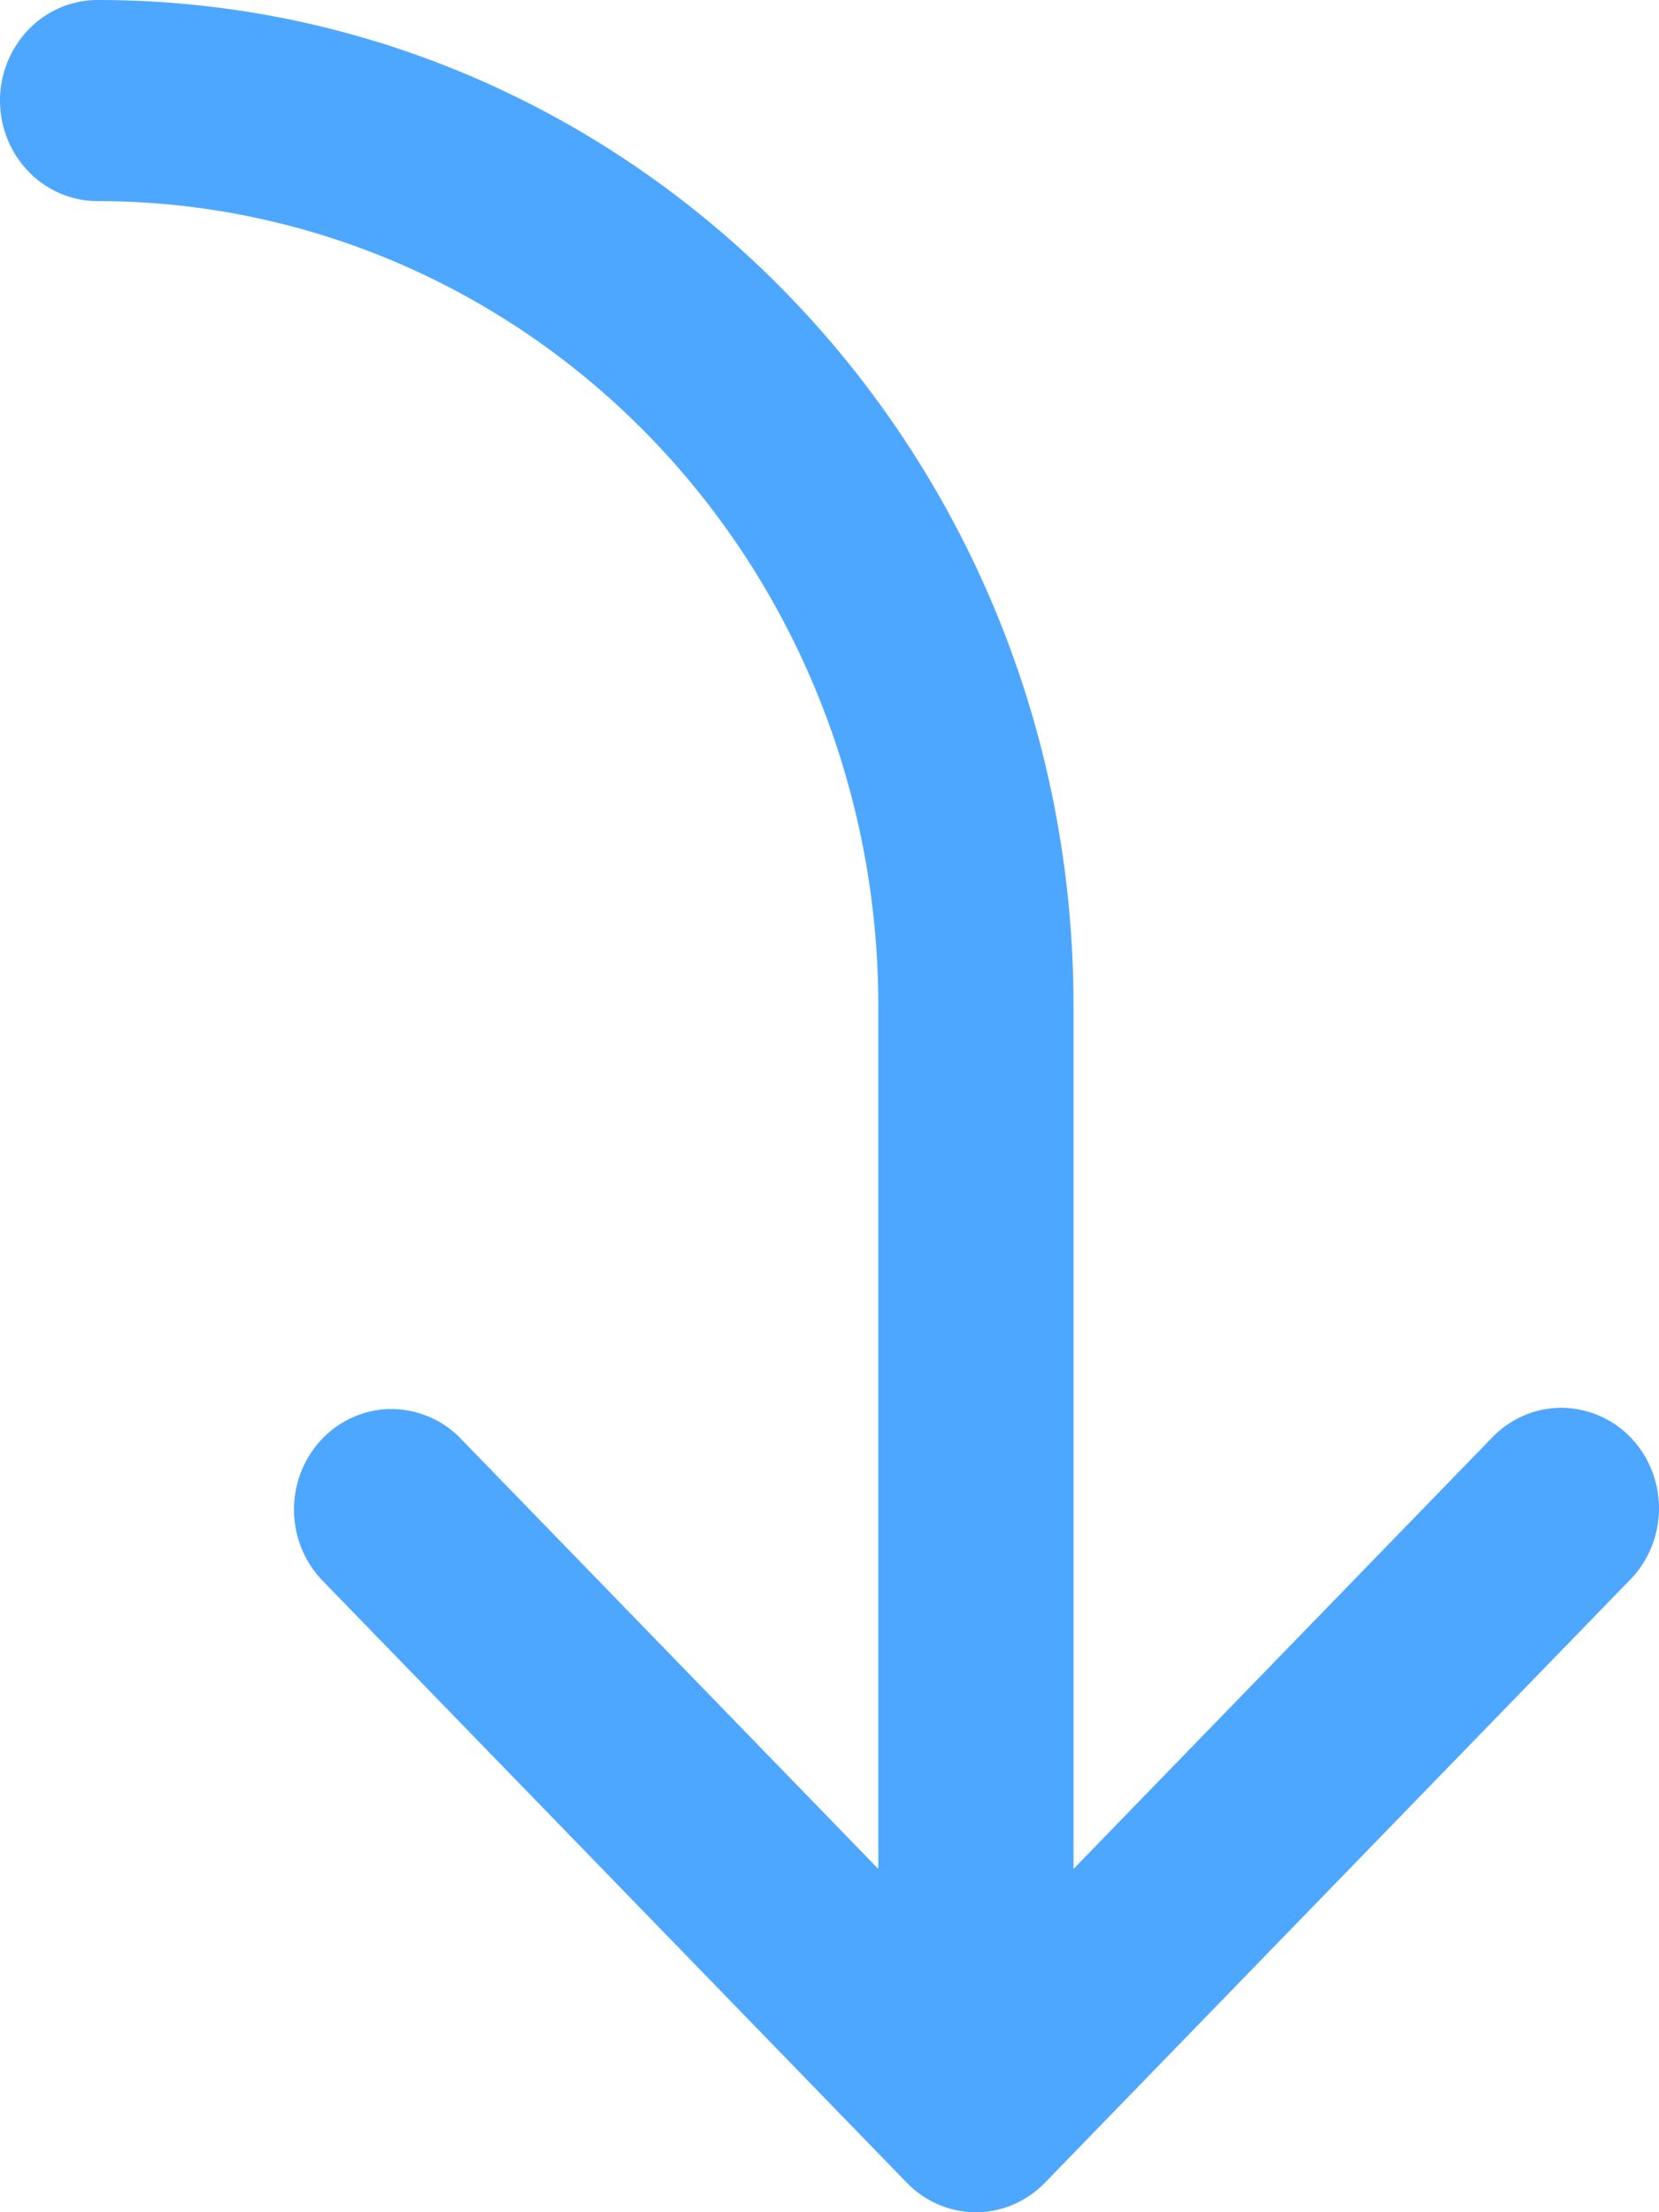
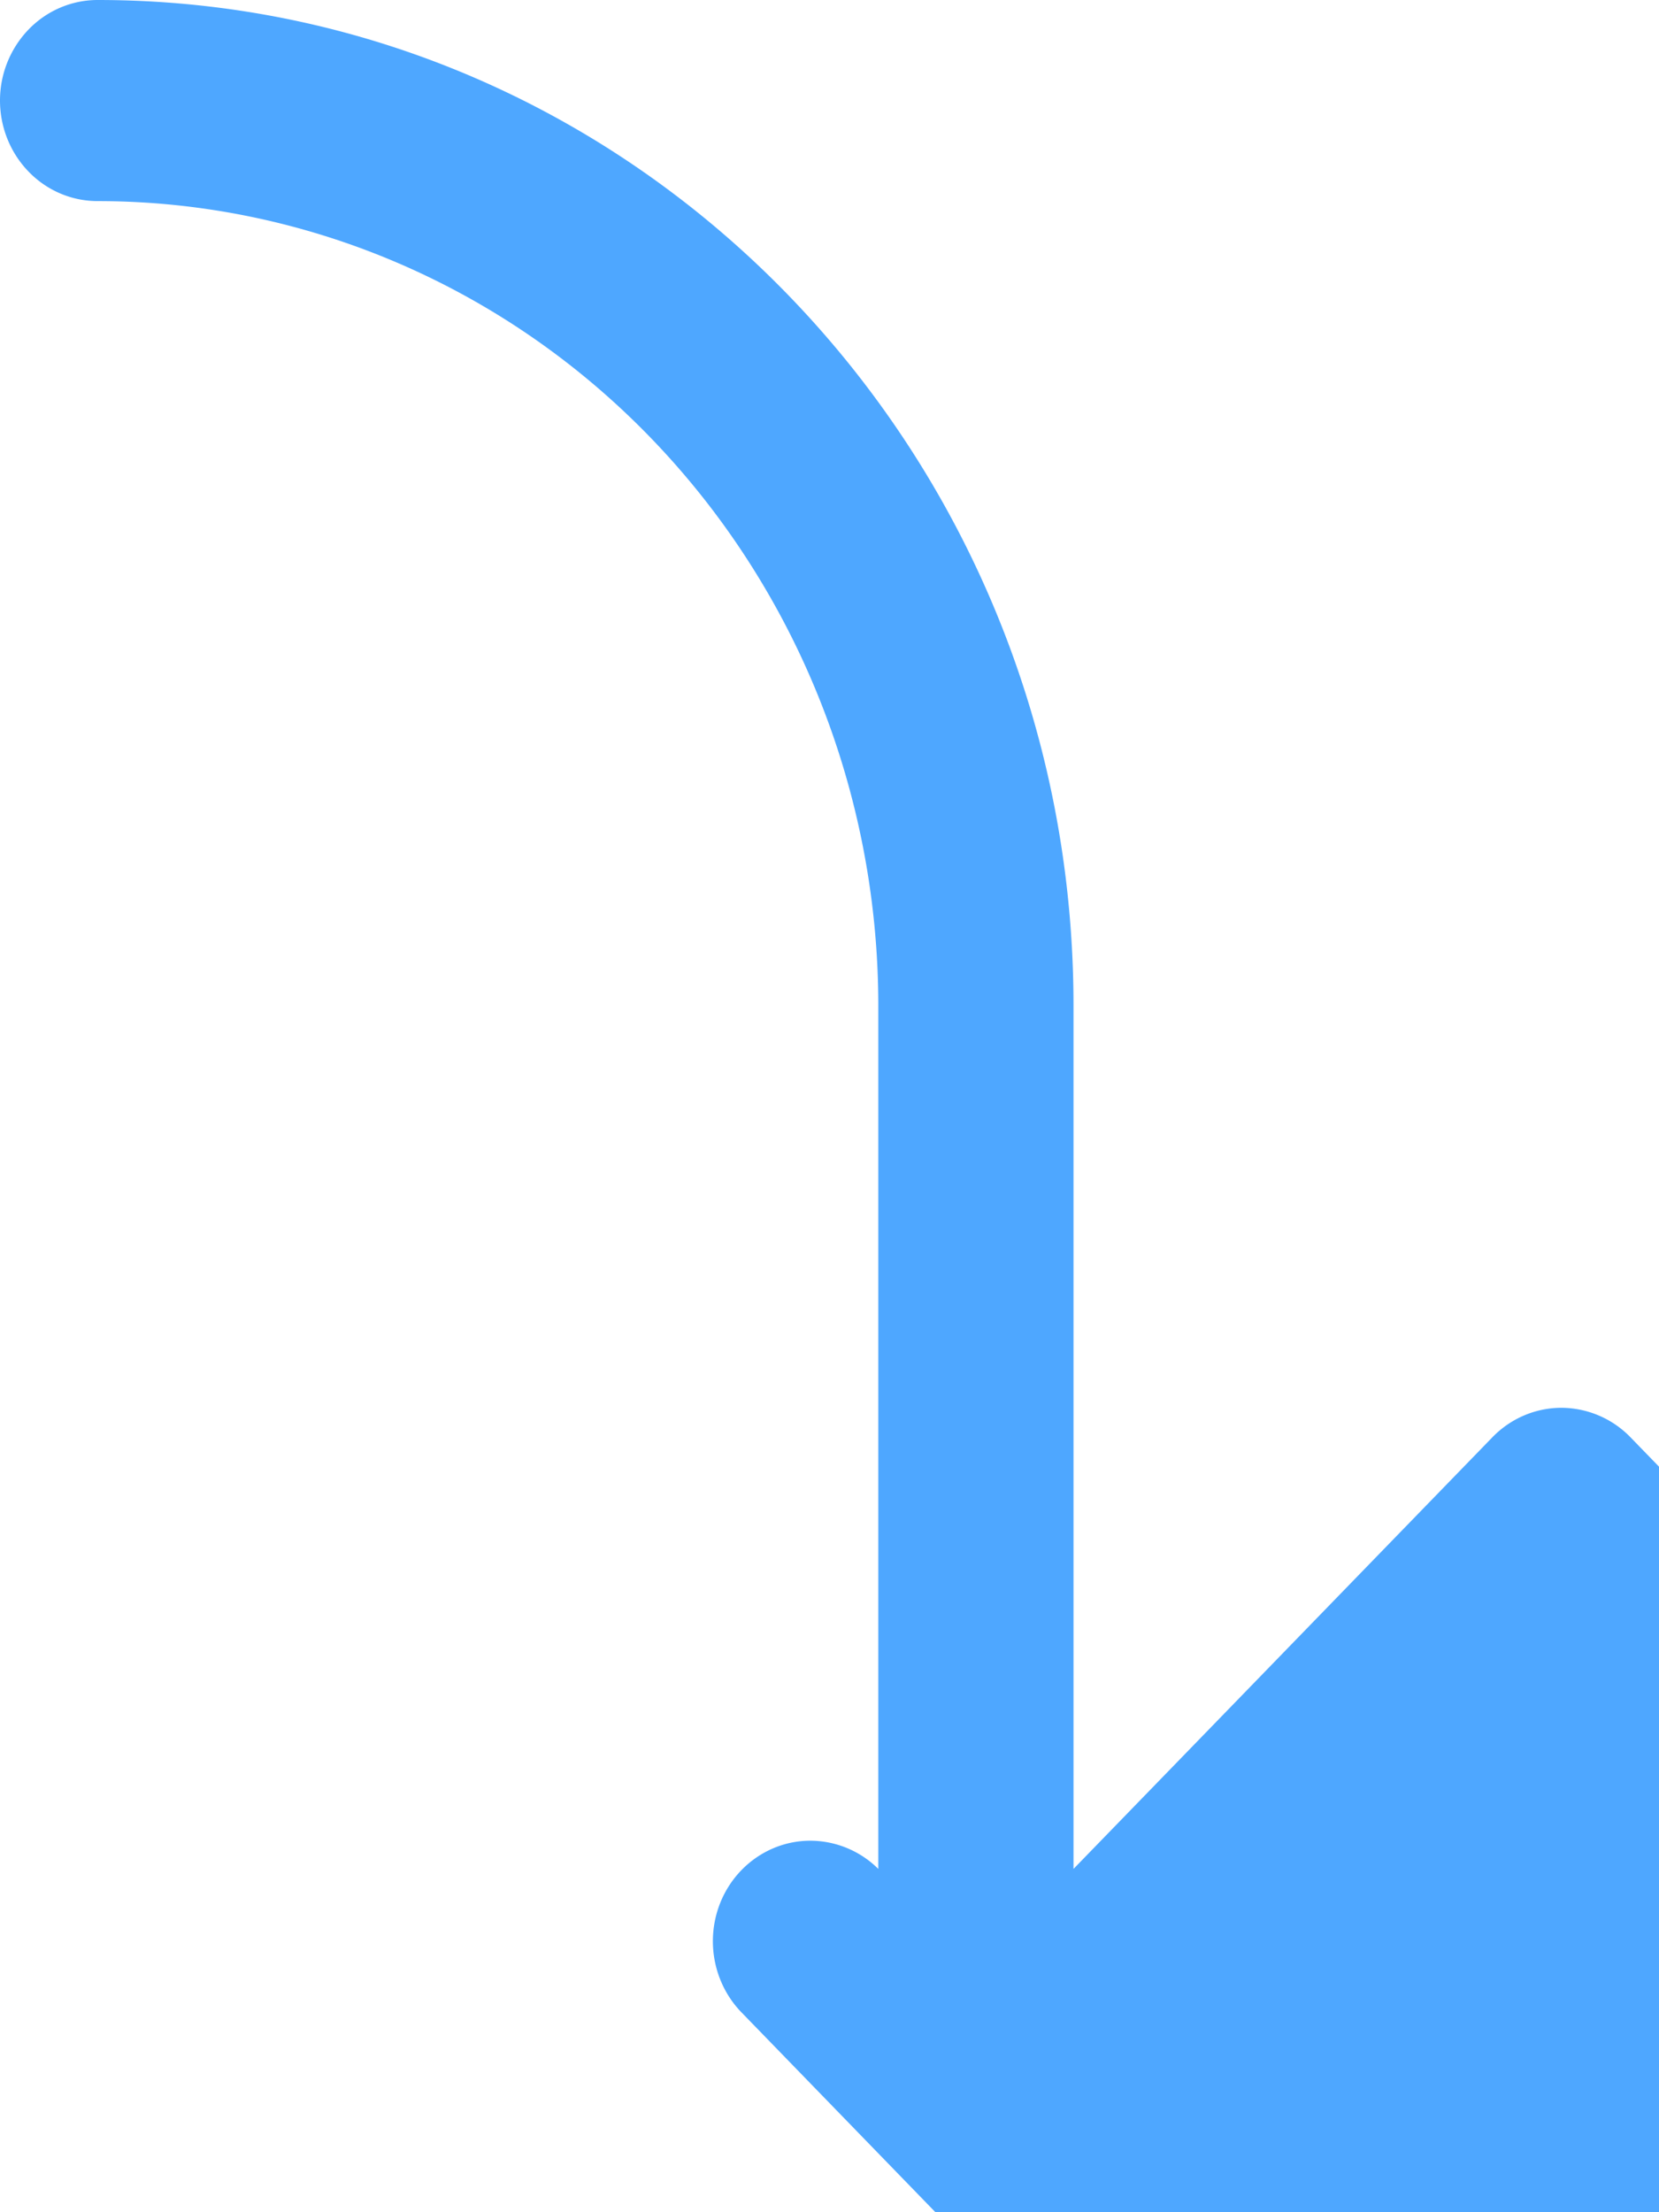
<svg xmlns="http://www.w3.org/2000/svg" width="24" height="32" fill="none" viewBox="0 0 24 32">
-   <path fill="#4EA7FF" d="M23.587 20.79a1.4 1.4 0 0 0-.998-.426c-.375 0-.734.153-.999.426l-6.06 6.244V14.546C15.53 6.512 9.21 0 1.412 0 1.037 0 .678.153.414.426A1.48 1.48 0 0 0 0 1.455c0 .385.149.755.414 1.028.264.273.623.426.998.426 2.995 0 5.868 1.226 7.986 3.408s3.308 5.142 3.308 8.229v12.488l-6.06-6.244a1.4 1.4 0 0 0-.994-.408c-.37.003-.724.156-.986.426s-.41.634-.413 1.016c-.003.381.139.748.396 1.023l8.47 8.727c.265.273.624.426.999.426.374 0 .733-.153.998-.426l8.47-8.727c.265-.273.414-.643.414-1.029s-.149-.755-.413-1.028" />
+   <path fill="#4EA7FF" d="M23.587 20.79a1.4 1.4 0 0 0-.998-.426c-.375 0-.734.153-.999.426l-6.06 6.244V14.546C15.53 6.512 9.21 0 1.412 0 1.037 0 .678.153.414.426A1.48 1.48 0 0 0 0 1.455c0 .385.149.755.414 1.028.264.273.623.426.998.426 2.995 0 5.868 1.226 7.986 3.408s3.308 5.142 3.308 8.229v12.488a1.4 1.4 0 0 0-.994-.408c-.37.003-.724.156-.986.426s-.41.634-.413 1.016c-.003.381.139.748.396 1.023l8.47 8.727c.265.273.624.426.999.426.374 0 .733-.153.998-.426l8.47-8.727c.265-.273.414-.643.414-1.029s-.149-.755-.413-1.028" />
</svg>